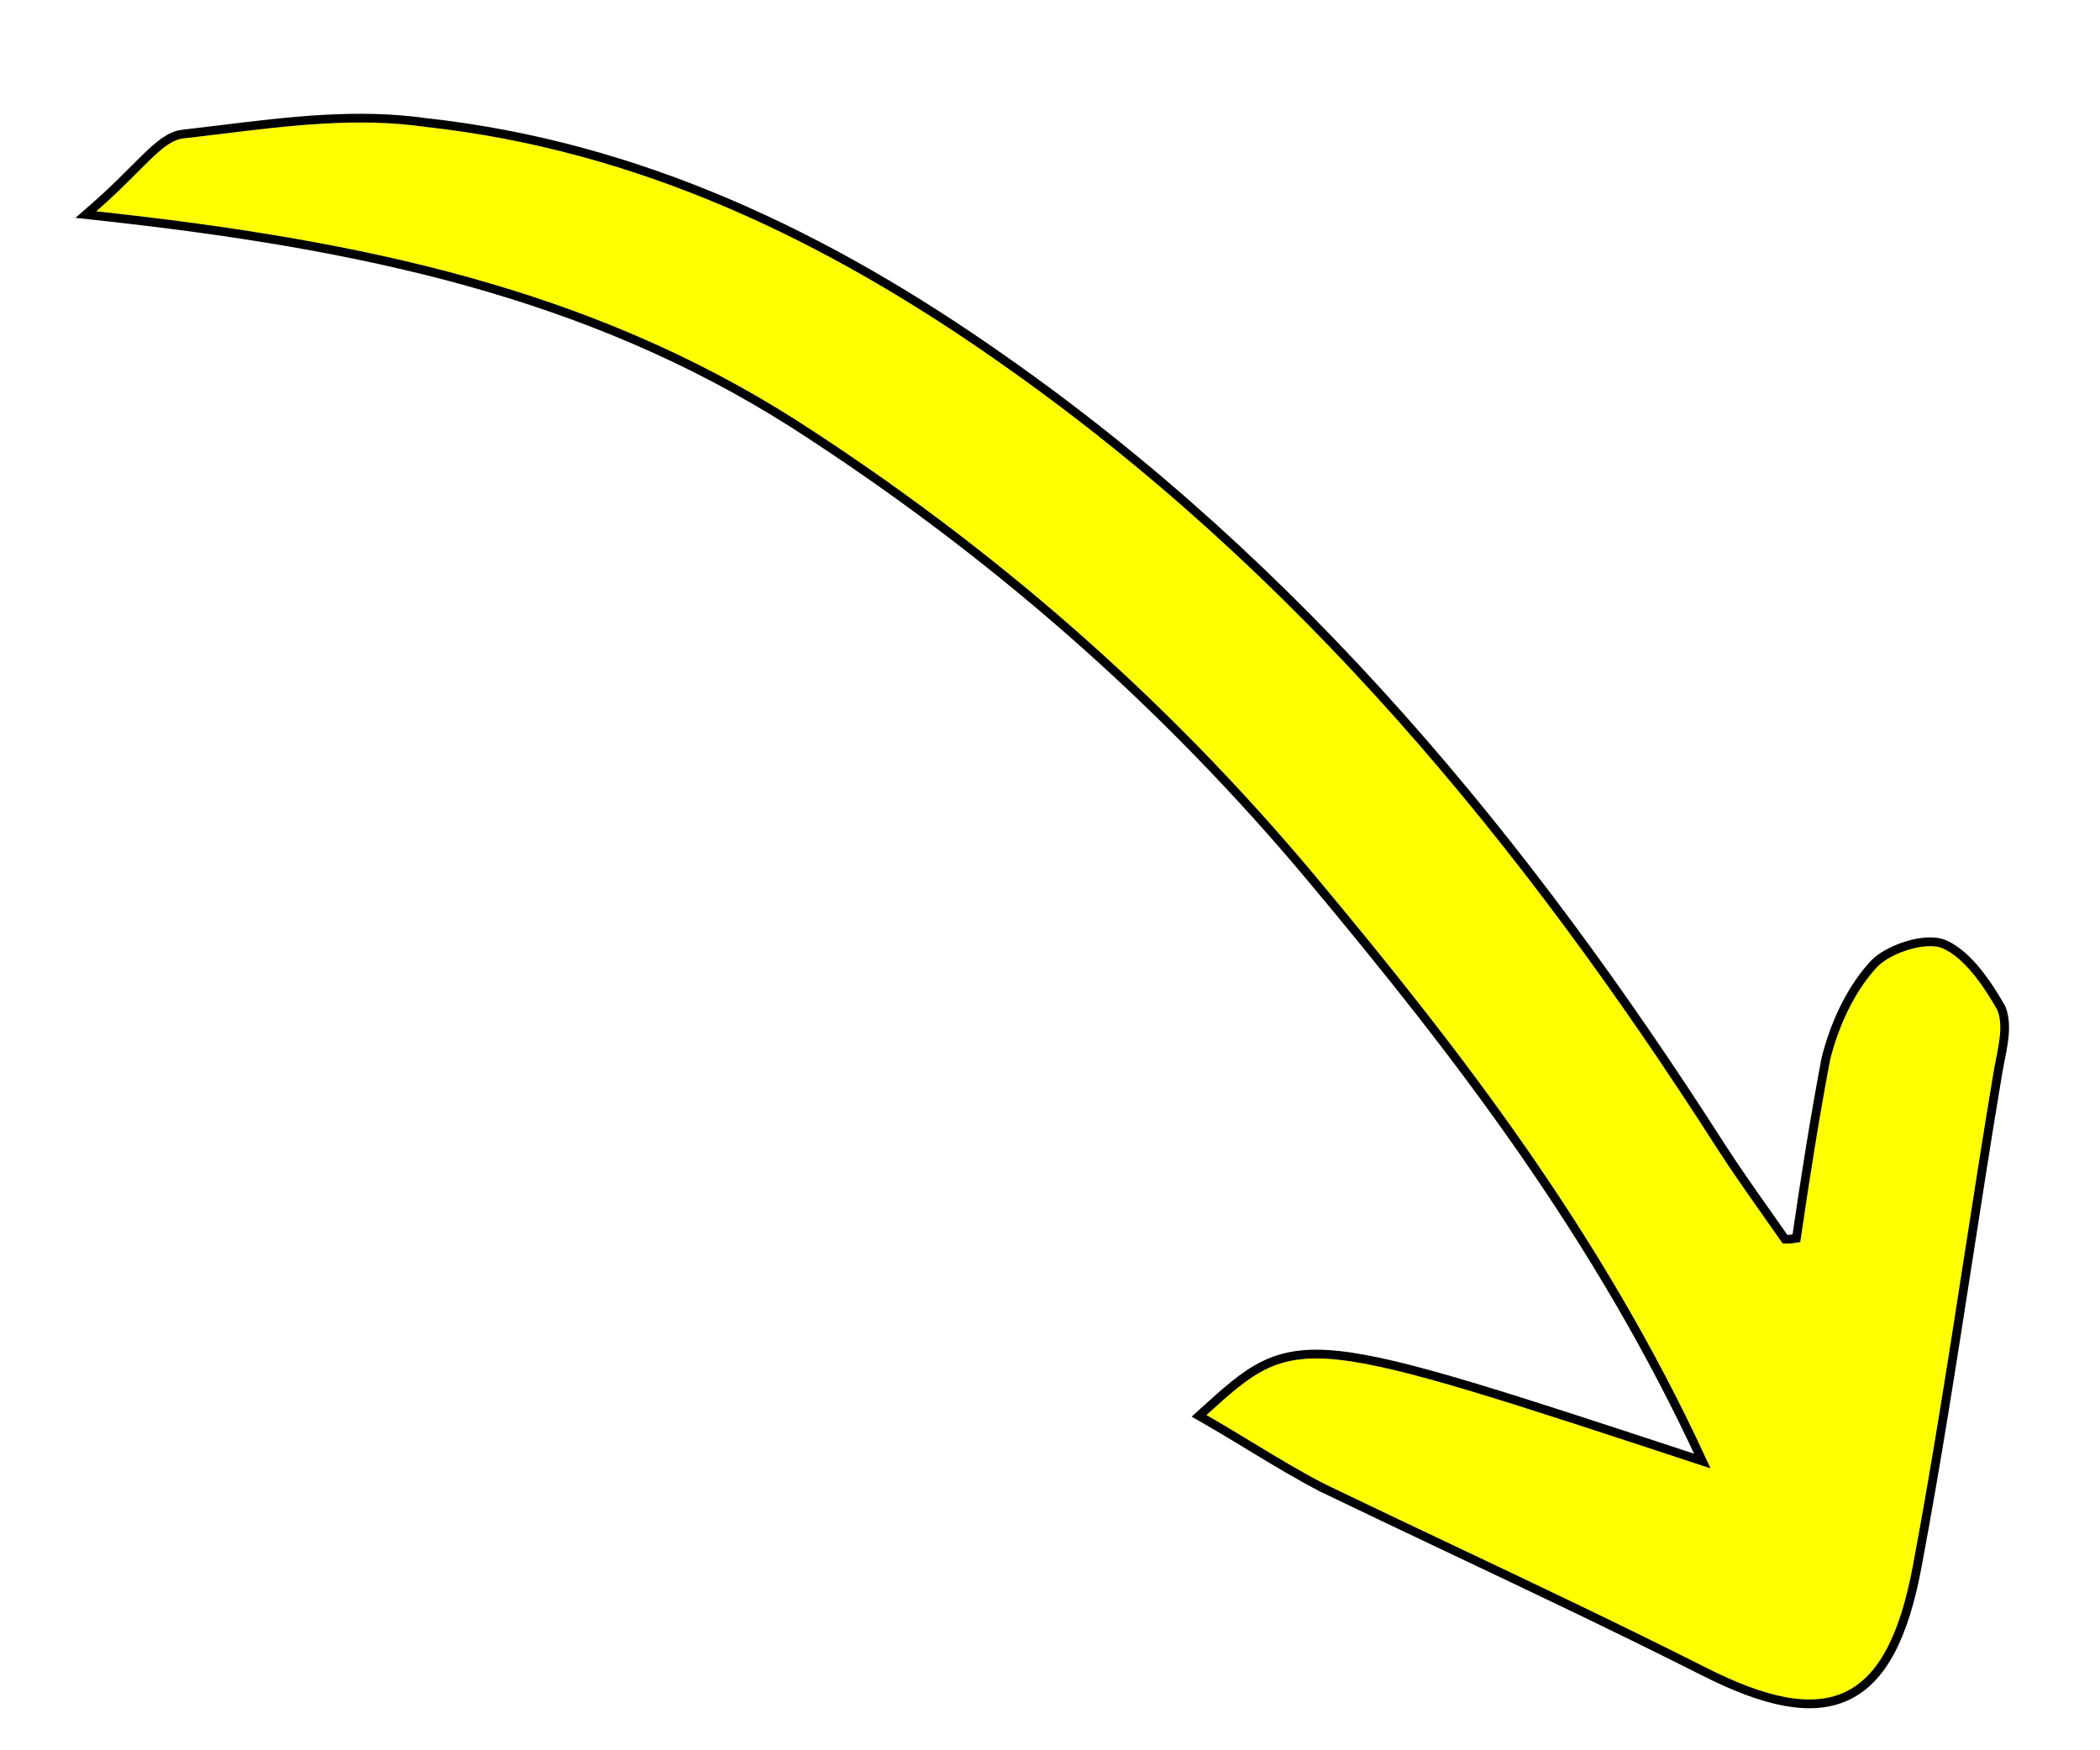
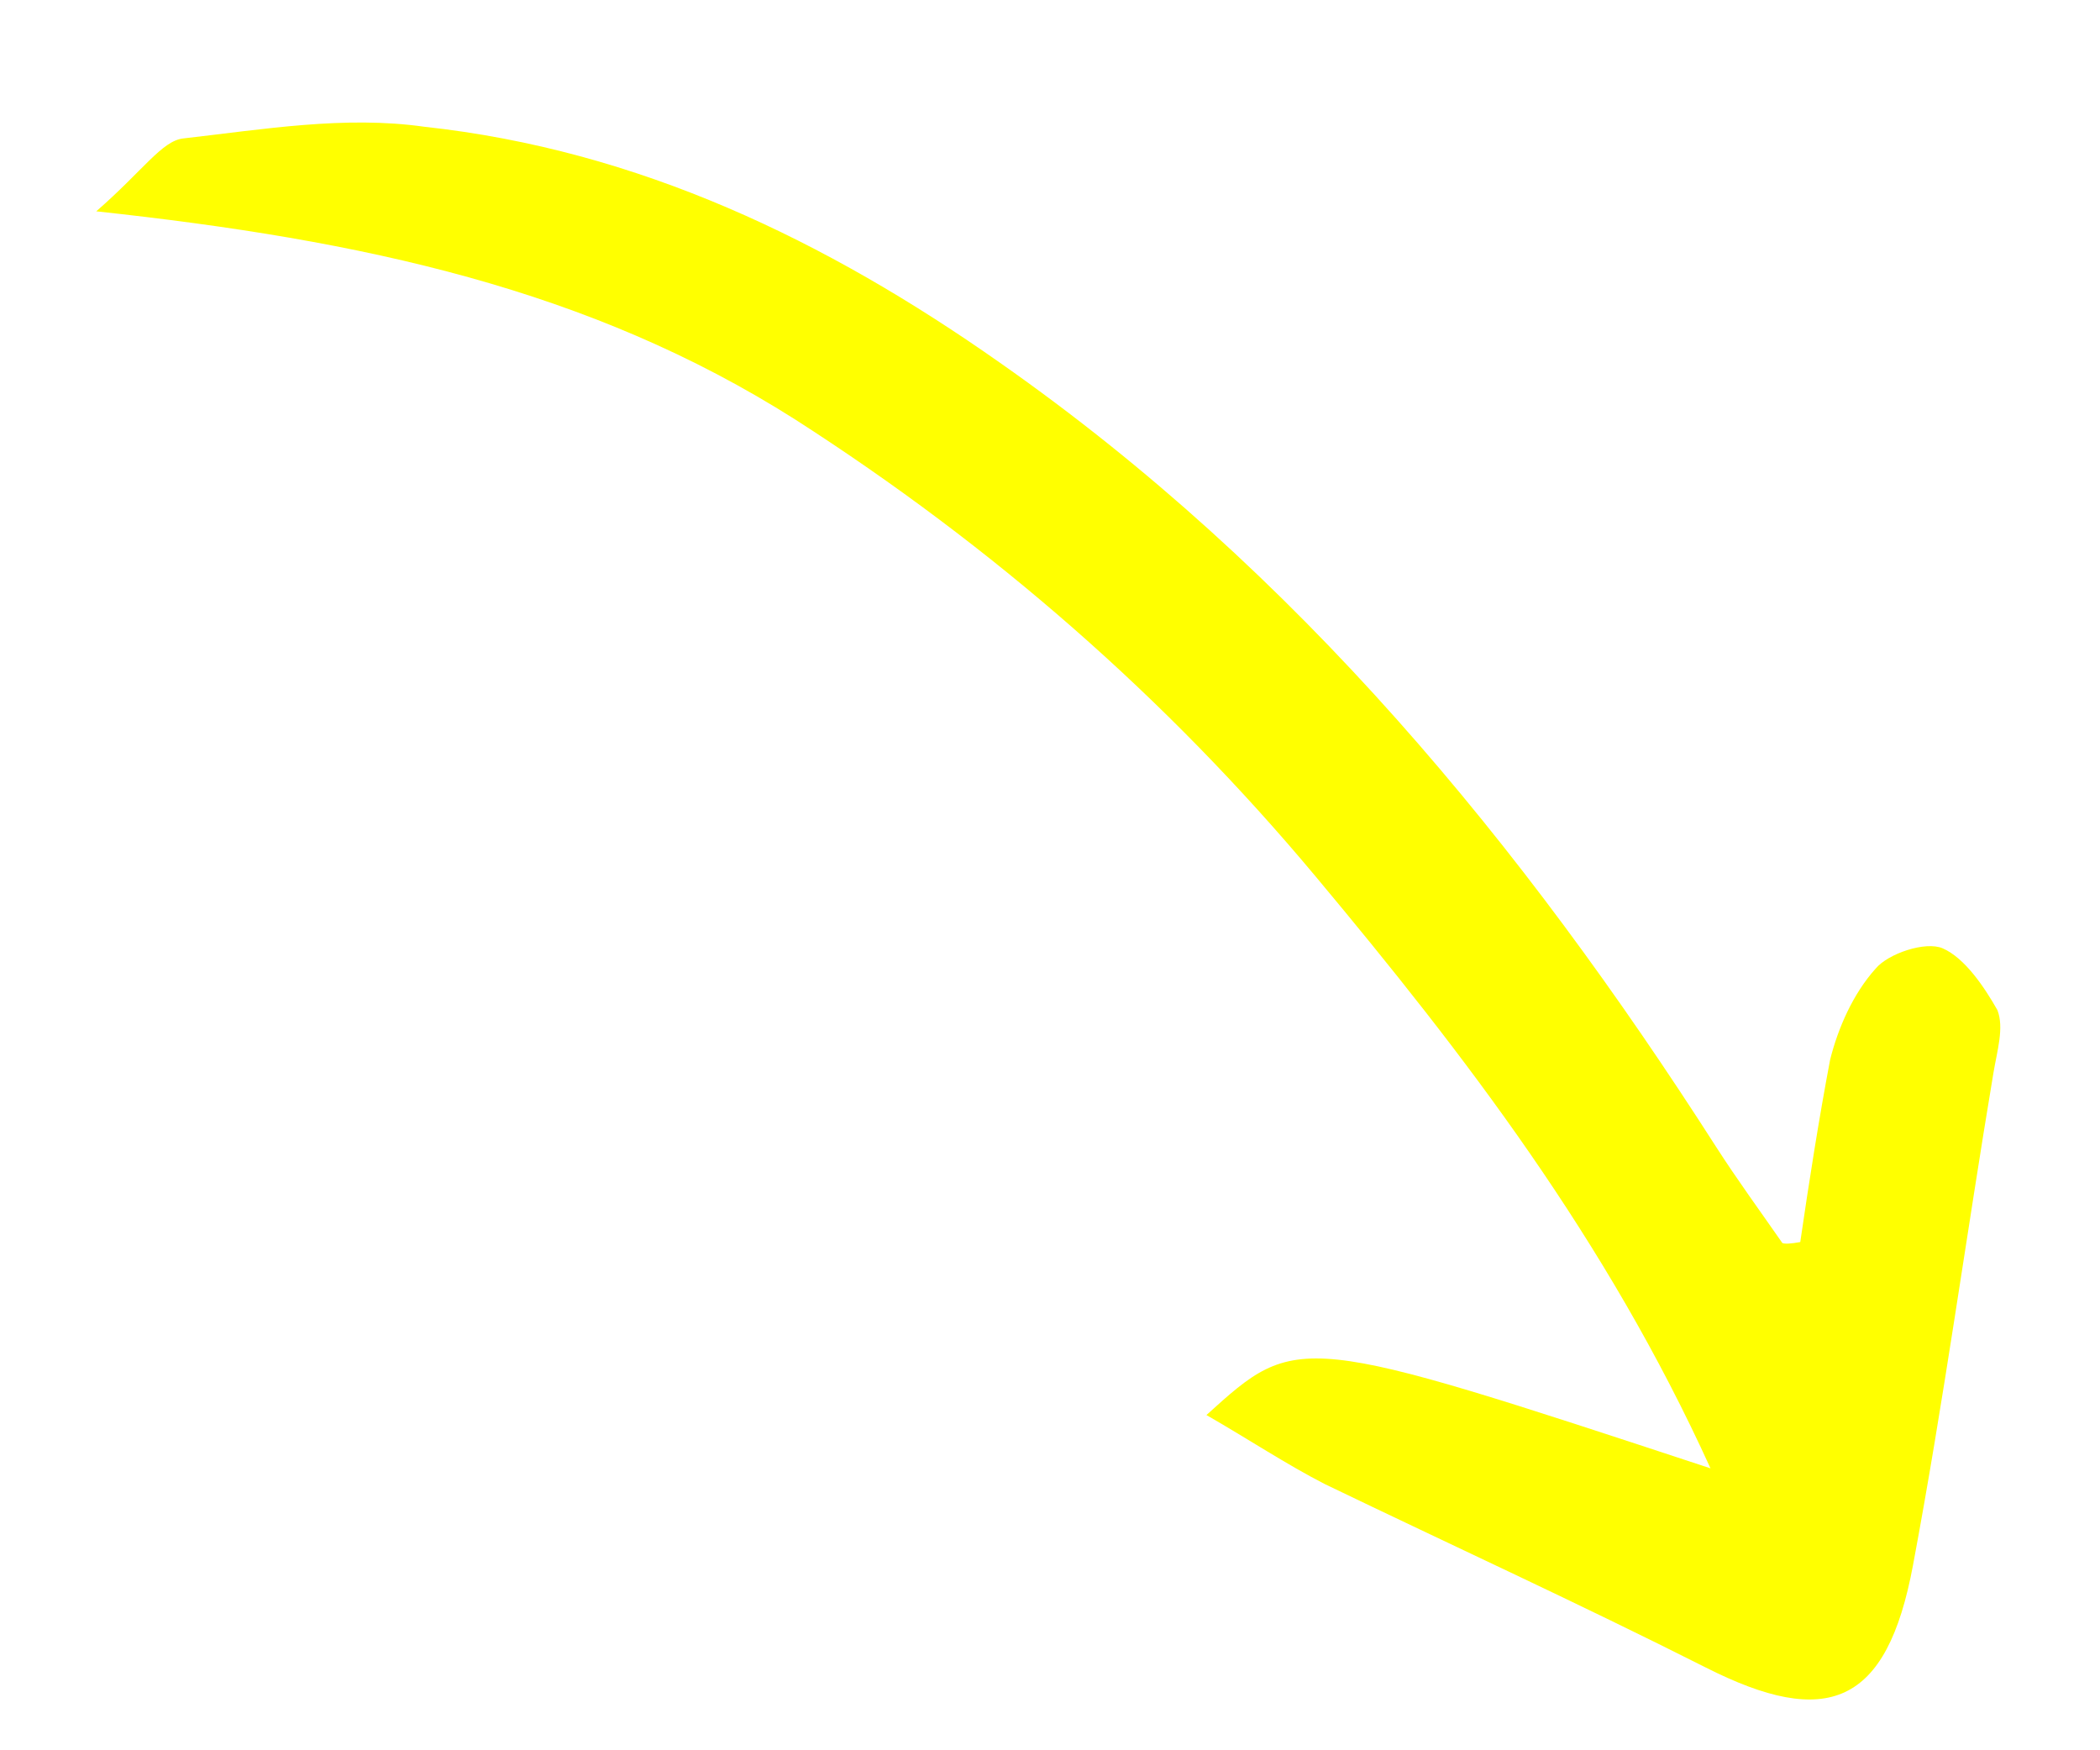
<svg xmlns="http://www.w3.org/2000/svg" width="240" height="200" viewBox="0 0 240 200" fill="none">
  <g filter="url(#filter0_d_692_15)">
    <path d="M11 20.147C16.36 15.483 18.505 12.085 20.952 11.818C30.058 10.785 39.407 9.191 48.499 10.484C72.975 13.144 94.439 23.489 114.317 37.475C148.245 61.245 173.951 92.43 196.149 127.085C198.531 130.789 201.036 134.212 203.698 138.037C203.978 138.158 204.66 138.122 205.744 137.927C206.748 131.034 207.873 123.86 209.157 117.089C210.061 113.484 211.769 109.562 214.352 106.688C215.765 104.971 220.063 103.511 222.022 104.364C224.541 105.46 226.766 108.761 228.273 111.417C229.062 113.427 228.244 116.07 227.828 118.554C224.709 137.188 222.149 156.066 218.627 174.859C215.644 190.886 208.813 193.577 194.906 186.522C180.439 179.223 165.728 172.485 151.419 165.588C147.063 163.359 142.672 160.447 137.878 157.693C148.318 148.244 148.318 148.244 195.485 163.783C183.578 137.606 167.431 116.581 150.358 96.152C133.285 75.723 113.508 58.449 90.867 43.926C67.387 29.037 41.526 23.442 11 20.147Z" fill="#FFFF00" />
-     <path d="M10.672 19.77L9.808 20.521L10.946 20.644C41.446 23.936 67.216 29.521 90.599 44.348C113.197 58.844 132.936 76.085 149.974 96.473C166.813 116.621 182.722 137.318 194.553 162.949C183.305 159.244 174.79 156.445 168.197 154.468C161.398 152.43 156.612 151.256 152.961 150.87C149.294 150.482 146.741 150.886 144.43 152.024C142.162 153.141 140.159 154.954 137.586 157.283L137.542 157.322L137.032 157.784L137.629 158.127C139.419 159.155 141.165 160.213 142.881 161.253C145.719 162.973 148.471 164.641 151.191 166.033L151.191 166.034L151.202 166.039C156.078 168.389 160.998 170.719 165.937 173.059C175.503 177.59 185.142 182.156 194.68 186.968C201.641 190.499 207.024 191.702 211.075 189.799C215.135 187.892 217.624 182.979 219.119 174.95C221.303 163.294 223.119 151.595 224.927 139.949C226.034 132.817 227.138 125.705 228.322 118.637C228.399 118.172 228.496 117.68 228.594 117.18C228.747 116.407 228.903 115.613 228.998 114.871C229.16 113.623 229.18 112.358 228.738 111.234L228.725 111.201L228.708 111.17C227.947 109.831 226.998 108.314 225.914 106.989C224.835 105.671 223.588 104.5 222.222 103.905C221.631 103.648 220.906 103.58 220.165 103.627C219.416 103.673 218.61 103.839 217.831 104.086C216.3 104.57 214.77 105.399 213.973 106.362C211.322 109.314 209.588 113.315 208.672 116.967L208.669 116.981L208.666 116.996C207.403 123.659 206.292 130.709 205.301 137.495C204.934 137.554 204.632 137.589 204.393 137.601C204.237 137.61 204.117 137.608 204.028 137.6C204.019 137.599 204.01 137.599 204.002 137.598C203.284 136.567 202.578 135.567 201.884 134.583C200.037 131.965 198.273 129.464 196.569 126.815C174.352 92.128 148.604 60.886 114.604 37.066C94.686 23.051 73.145 12.661 48.561 9.988C40.825 8.889 32.9 9.861 25.171 10.81C23.739 10.985 22.313 11.16 20.897 11.321C20.176 11.4 19.506 11.707 18.837 12.163C18.171 12.618 17.48 13.238 16.72 13.975C16.298 14.384 15.851 14.832 15.37 15.315C14.106 16.582 12.604 18.089 10.672 19.77Z" stroke="black" />
  </g>
  <defs>
    <filter id="filter0_d_692_15" x="4.616" y="9.001" width="228.987" height="190.196" filterUnits="userSpaceOnUse" color-interpolation-filters="sRGB">
      <feFlood flood-opacity="0" result="BackgroundImageFix" />
      <feColorMatrix in="SourceAlpha" type="matrix" values="0 0 0 0 0 0 0 0 0 0 0 0 0 0 0 0 0 0 127 0" result="hardAlpha" />
      <feOffset dy="4" />
      <feGaussianBlur stdDeviation="2" />
      <feComposite in2="hardAlpha" operator="out" />
      <feColorMatrix type="matrix" values="0 0 0 0 0 0 0 0 0 0 0 0 0 0 0 0 0 0 0.25 0" />
      <feBlend mode="normal" in2="BackgroundImageFix" result="effect1_dropShadow_692_15" />
      <feBlend mode="normal" in="SourceGraphic" in2="effect1_dropShadow_692_15" result="shape" />
    </filter>
  </defs>
</svg>